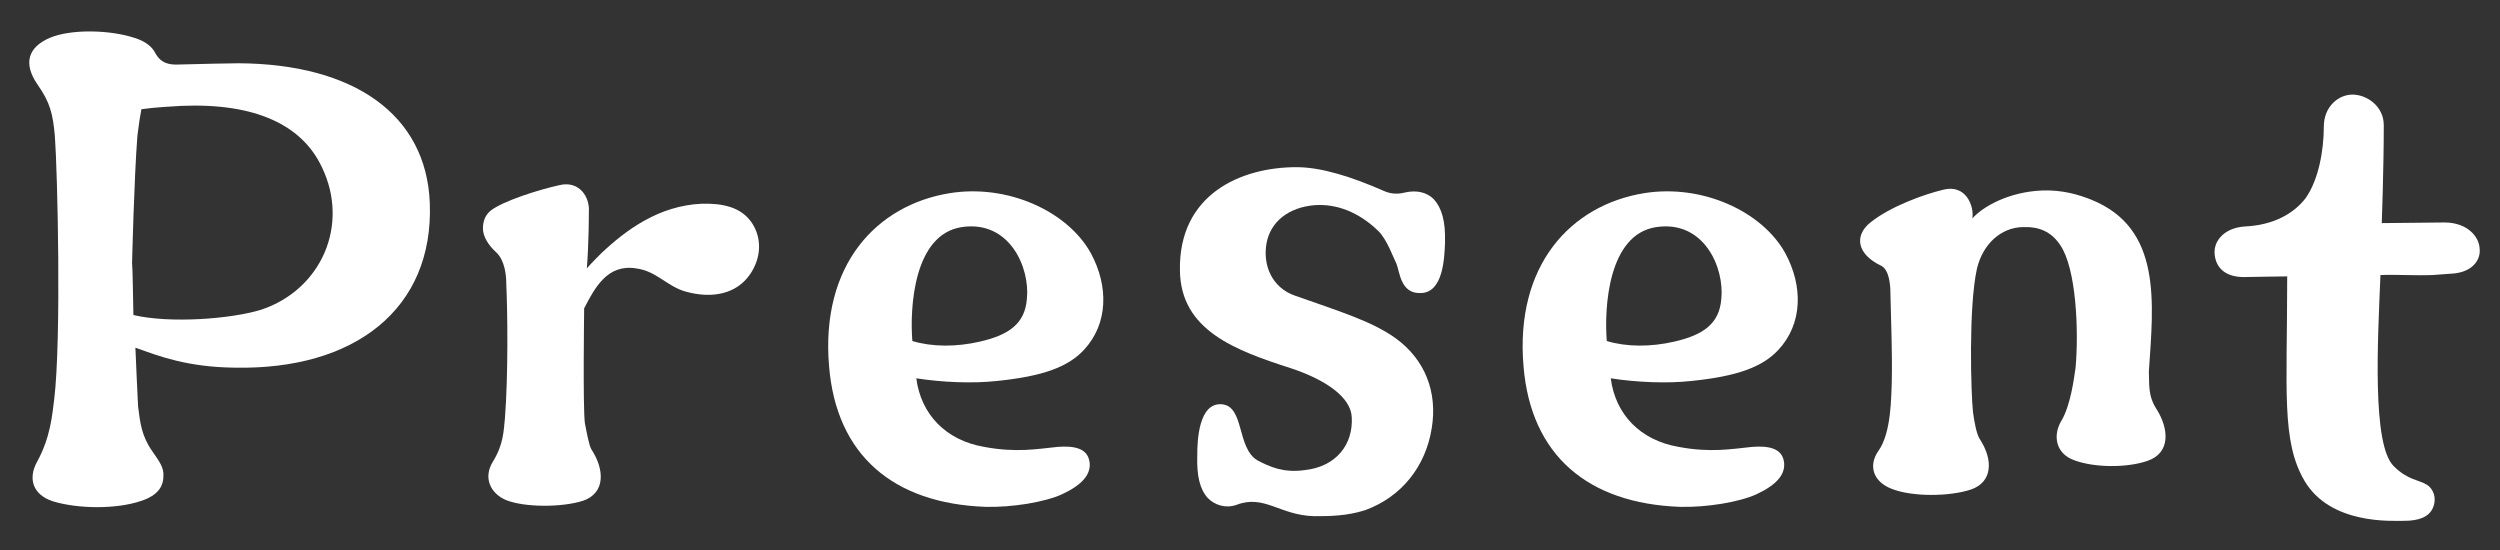
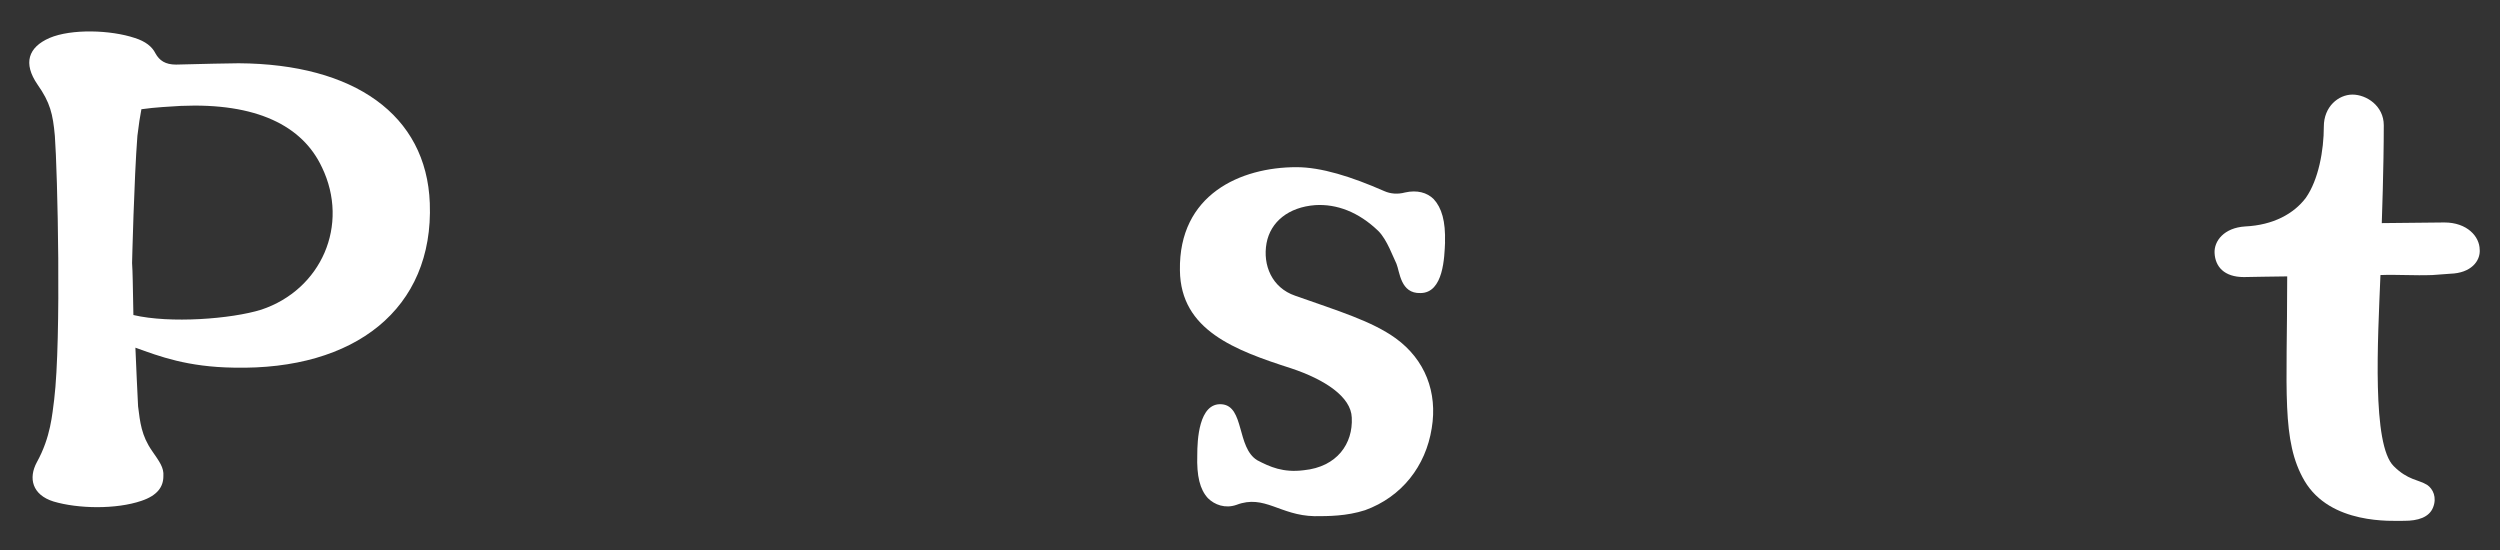
<svg xmlns="http://www.w3.org/2000/svg" id="_レイヤー_1" width="100" height="22" version="1.1" viewBox="0 0 100 22">
  <rect x="0" y="0" width="100" height="22" fill="#333333" stroke="none" />
  <path d="M9.359,14.706c-1.865-.026-2.984-.452-3.943-.799.027.587.08,1.917.107,2.345.08.639.133,1.172.559,1.784.293.426.48.666.453,1.011,0,.426-.24.773-.879.987-1.012.345-2.531.319-3.516.026-.852-.266-1.013-.932-.666-1.572.559-1.011.613-1.917.693-2.504.293-2.425.133-9.137.027-10.549-.08-.88-.187-1.332-.693-2.052-.586-.852-.374-1.491.479-1.864.879-.374,2.451-.321,3.41,0,.426.133.693.345.826.613.16.292.4.452.826.452,1.066-.026,2.104-.053,2.504-.053,4.608.027,7.513,2.052,7.646,5.595.16,4.236-3.01,6.687-7.832,6.58h0ZM12.875,6.687c-.772-1.652-2.61-2.583-5.647-2.451-.426.027-1.012.053-1.572.133-.053.267-.106.613-.16,1.066-.133,1.705-.213,5.087-.213,5.087.027.4.027.8.053,2.079,1.465.345,3.916.159,5.115-.214,2.398-.799,3.543-3.384,2.424-5.702v.002Z" fill="#fff" />
-   <path d="M29.999,10.976c-.532.773-1.492.985-2.557.692-.772-.212-1.172-.825-1.998-.932-1.146-.186-1.652.773-2.078,1.598,0,.107-.053,3.89.027,4.582.08.4.16.88.267,1.066.506.773.586,1.731-.346,2.052-.852.266-2.318.266-3.064-.027-.639-.266-.933-.906-.532-1.545.426-.694.426-1.225.479-1.732.134-1.731.107-4.262.053-5.407,0-.293-.053-.906-.4-1.227-.32-.292-.533-.639-.533-.958,0-.267.08-.533.32-.72.48-.373,1.891-.826,2.744-1.013.772-.186,1.225.454,1.173,1.092,0,.053,0,1.199-.08,2.238.133-.16.453-.48.559-.587,1.012-.958,2.318-1.917,4.023-1.998.852-.026,1.599.134,2.025.773.4.613.373,1.386-.08,2.052h-.002Z" fill="#fff" />
-   <path d="M43.58,18.462c.08.506-.293.932-1.092,1.305-.693.319-1.998.533-3.064.507-3.677-.134-5.967-2.052-6.261-5.622-.346-4.049,1.891-6.447,4.822-6.925,2.318-.374,4.715.718,5.647,2.397.72,1.332.693,2.823-.266,3.862-.64.694-1.652,1.066-3.49,1.253-.986.107-2.211.053-3.224-.107.186,1.439,1.173,2.478,2.717,2.744,1.279.24,2.131.081,2.93,0,.666-.053,1.199.053,1.279.587h.002ZM38.465,9.085c-1.917.293-2.078,3.224-1.971,4.556.799.24,1.758.24,2.69.026,1.173-.266,1.812-.72,1.891-1.705.134-1.253-.692-3.17-2.611-2.877h.001Z" fill="#fff" />
  <path d="M57.802,9.698c-.026.559-.053,2.024-.985,2.024-.799.027-.826-.852-.959-1.172-.134-.266-.374-.959-.72-1.306-.799-.772-1.678-1.092-2.531-1.039-1.066.081-1.785.666-1.945,1.519-.16.88.213,1.786,1.146,2.105,1.731.613,3.063,1.013,4.023,1.705,1.172.852,1.678,2.157,1.438,3.596-.24,1.519-1.199,2.744-2.664,3.277-.746.24-1.466.24-2.025.24-1.385-.027-1.998-.88-3.117-.454-.453.16-.879,0-1.146-.266-.32-.347-.453-.88-.426-1.732,0-.559.053-2.104.985-2.024.906.081.587,1.732,1.412,2.238.506.266,1.039.506,1.865.4,1.332-.134,1.972-1.066,1.918-2.105-.027-.826-1.066-1.519-2.425-1.971-2.237-.72-4.422-1.519-4.449-3.917-.053-3.037,2.425-4.129,4.662-4.129.986,0,2.185.374,3.517.959.24.107.532.133.826.053.48-.107.879,0,1.146.266.319.347.479.88.452,1.732h.002Z" fill="#fff" />
-   <path d="M71.358,18.462c.079.506-.293.932-1.092,1.305-.693.319-1.998.533-3.064.507-3.677-.134-5.967-2.052-6.261-5.622-.346-4.049,1.892-6.447,4.822-6.925,2.318-.374,4.715.718,5.647,2.397.72,1.332.693,2.823-.267,3.862-.639.694-1.652,1.066-3.489,1.253-.985.107-2.211.053-3.224-.107.186,1.439,1.172,2.478,2.717,2.744,1.279.24,2.131.081,2.931,0,.665-.053,1.199.053,1.279.587h0ZM66.243,9.085c-1.919.293-2.078,3.224-1.972,4.556.799.24,1.758.24,2.69.026,1.173-.266,1.812-.72,1.891-1.705.134-1.253-.693-3.17-2.61-2.877h0Z" fill="#fff" />
-   <path d="M85.899,18.435c-.852.293-2.158.267-2.93-.026-.746-.266-.852-.985-.533-1.545.4-.64.533-1.812.587-2.159.133-1.491.026-3.969-.613-4.901-.373-.561-.879-.747-1.518-.72-.852.026-1.572.666-1.812,1.652-.346,1.545-.24,5.035-.16,5.754.053.374.133.852.267,1.066.559.852.506,1.731-.347,2.024-.879.293-2.371.293-3.17-.026-.772-.293-.933-.959-.533-1.519.533-.746.506-2.238.533-2.718.027-1.251-.027-2.264-.053-3.569,0-.374-.053-.959-.373-1.12-.959-.452-1.092-1.198-.426-1.731.799-.64,2.131-1.12,2.903-1.306.906-.24,1.252.64,1.173,1.146.426-.48,1.465-1.065,2.797-1.118.799-.027,1.438.159,1.971.373,2.824,1.146,2.478,4.102,2.292,6.873.027.48-.053.958.319,1.519.48.772.56,1.731-.373,2.05h0Z" fill="#fff" />
  <path d="M99.189,9.991c.027.452-.347.932-1.173.958l-.72.053c-.719.027-1.412-.026-2.078,0-.106,2.611-.346,6.794.533,7.646.559.559.985.533,1.332.746.239.16.4.506.239.906-.16.4-.613.533-1.145.533-.506,0-2.957.159-3.997-1.599-.932-1.598-.692-3.569-.692-8.178-.293,0-1.732.027-1.732.027-.799,0-1.146-.426-1.173-.959-.026-.48.374-1.013,1.226-1.066,1.118-.053,1.944-.506,2.424-1.144.506-.72.72-1.891.72-2.851,0-.799.586-1.279,1.146-1.279s1.252.452,1.252,1.225c0,1.705-.08,3.916-.08,3.916,0,0,2.344-.026,2.504-.026.906,0,1.412.559,1.412,1.092h.002Z" fill="#fff" />
</svg>